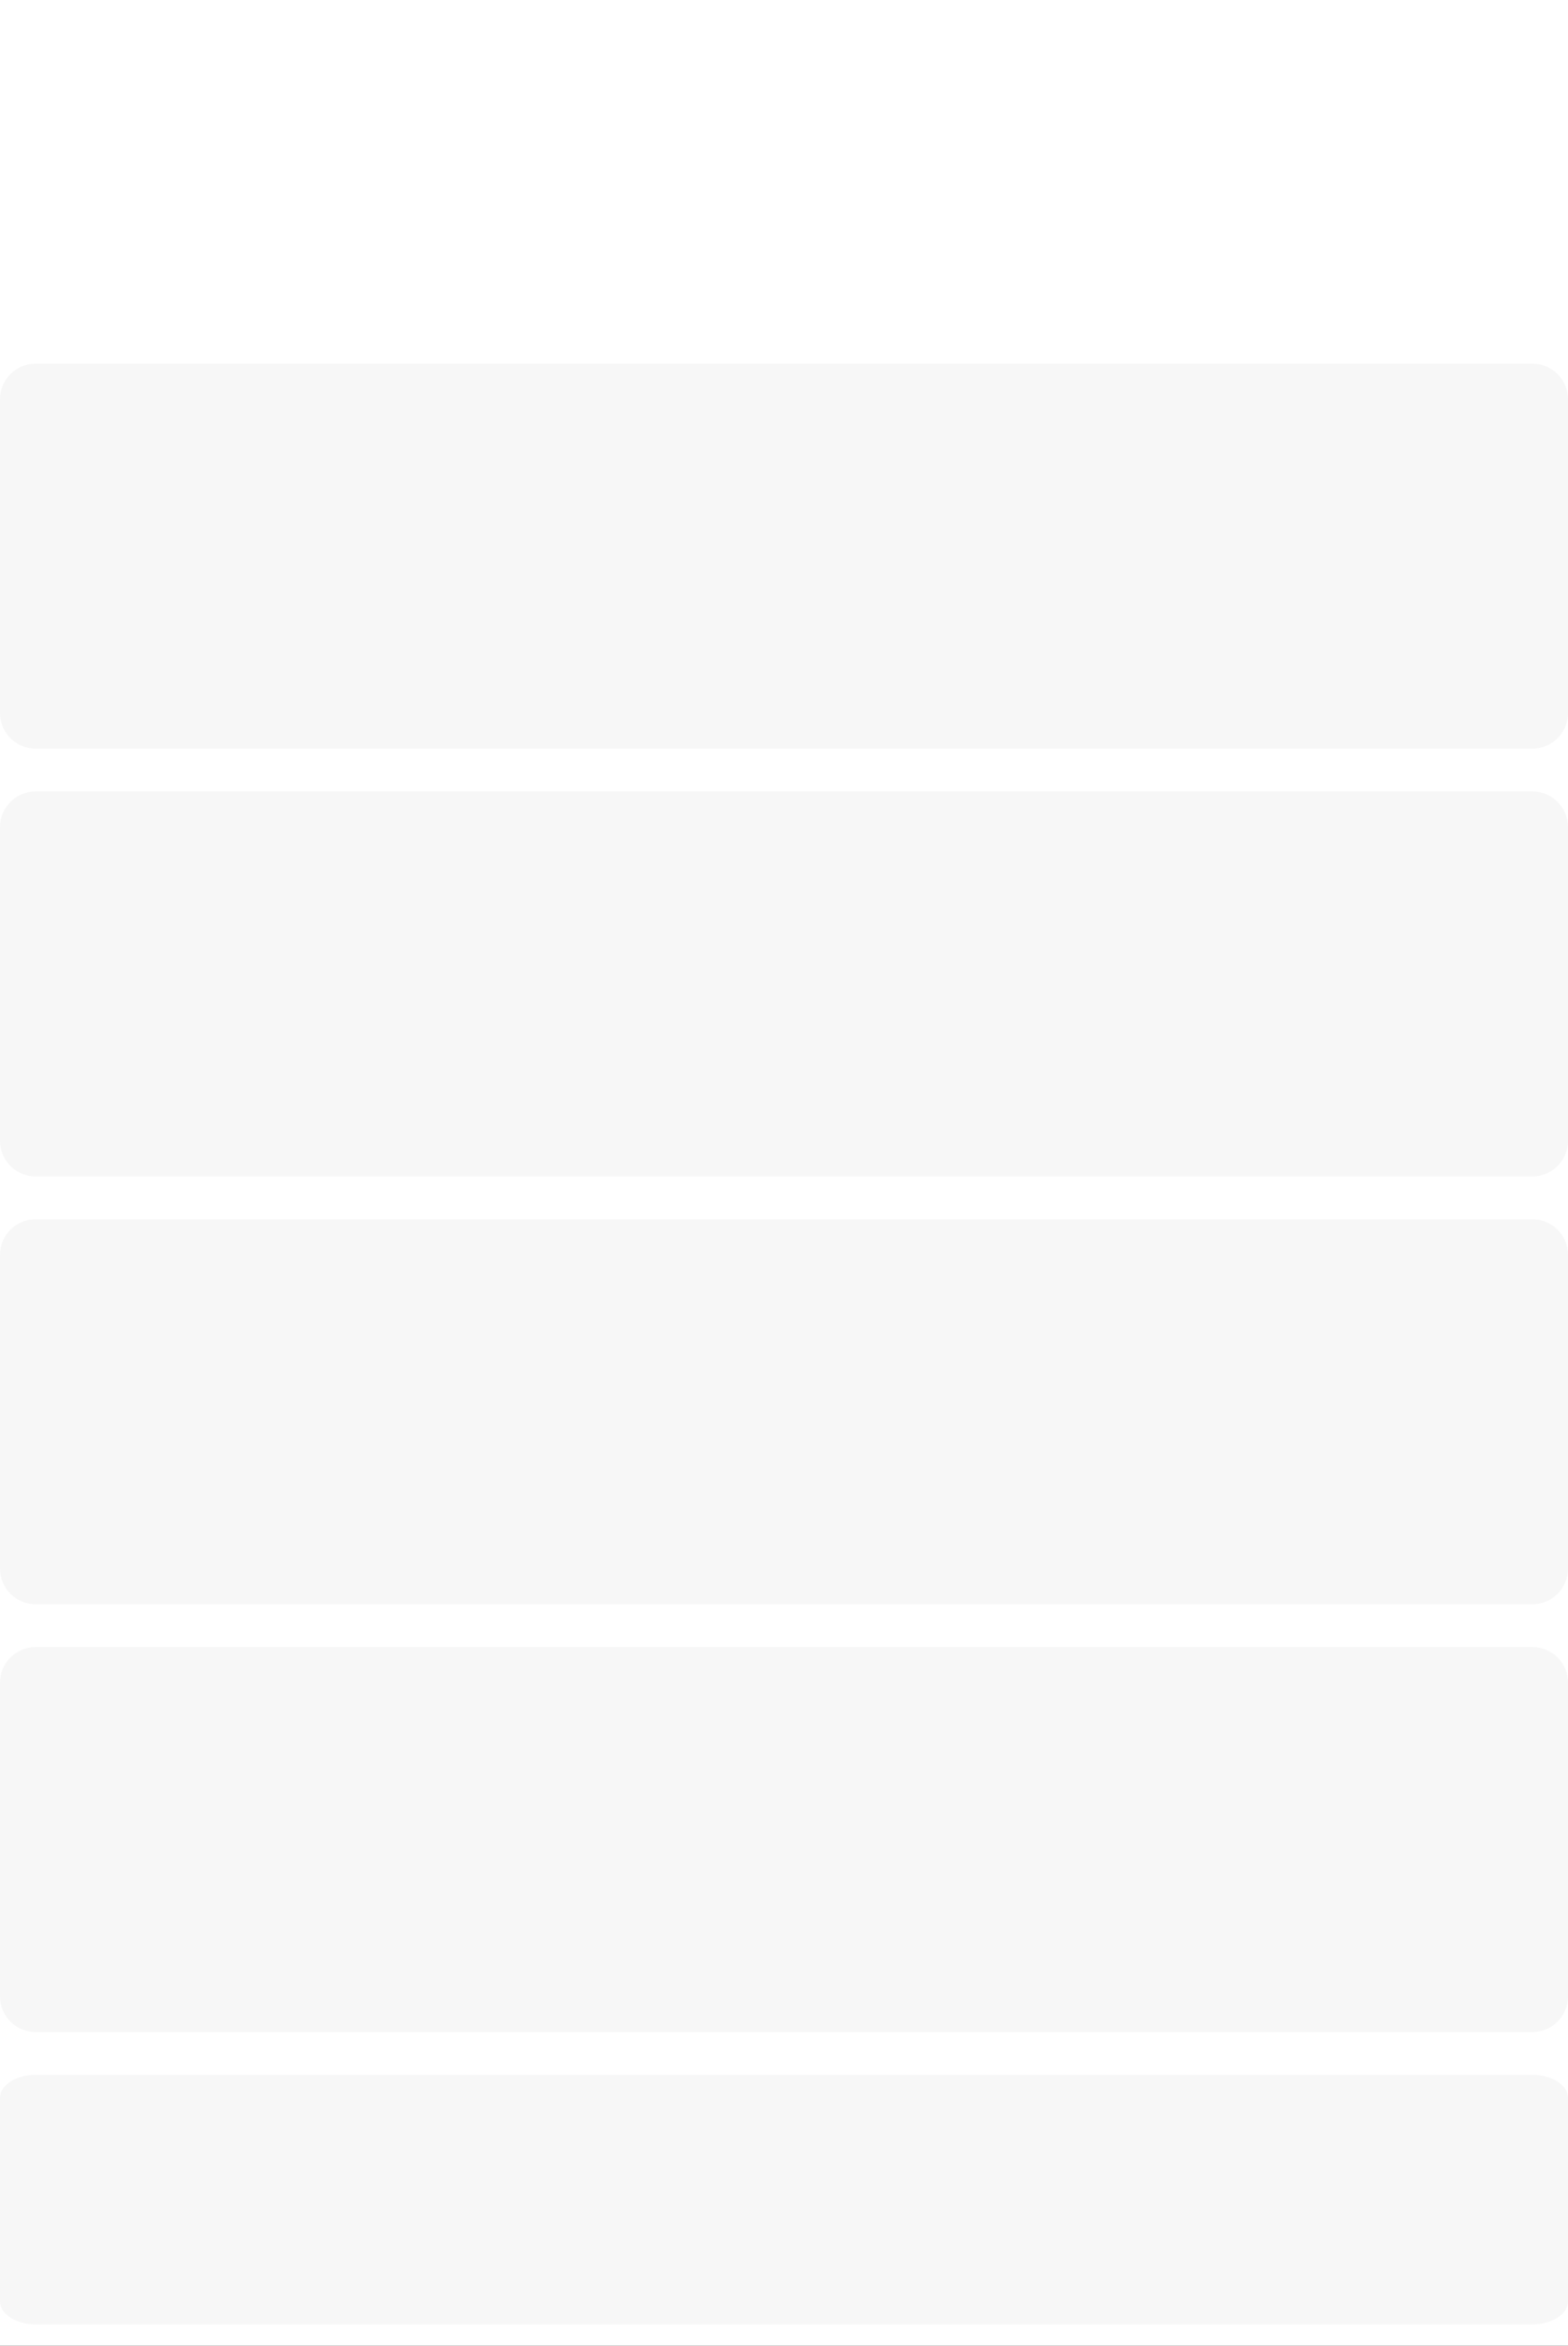
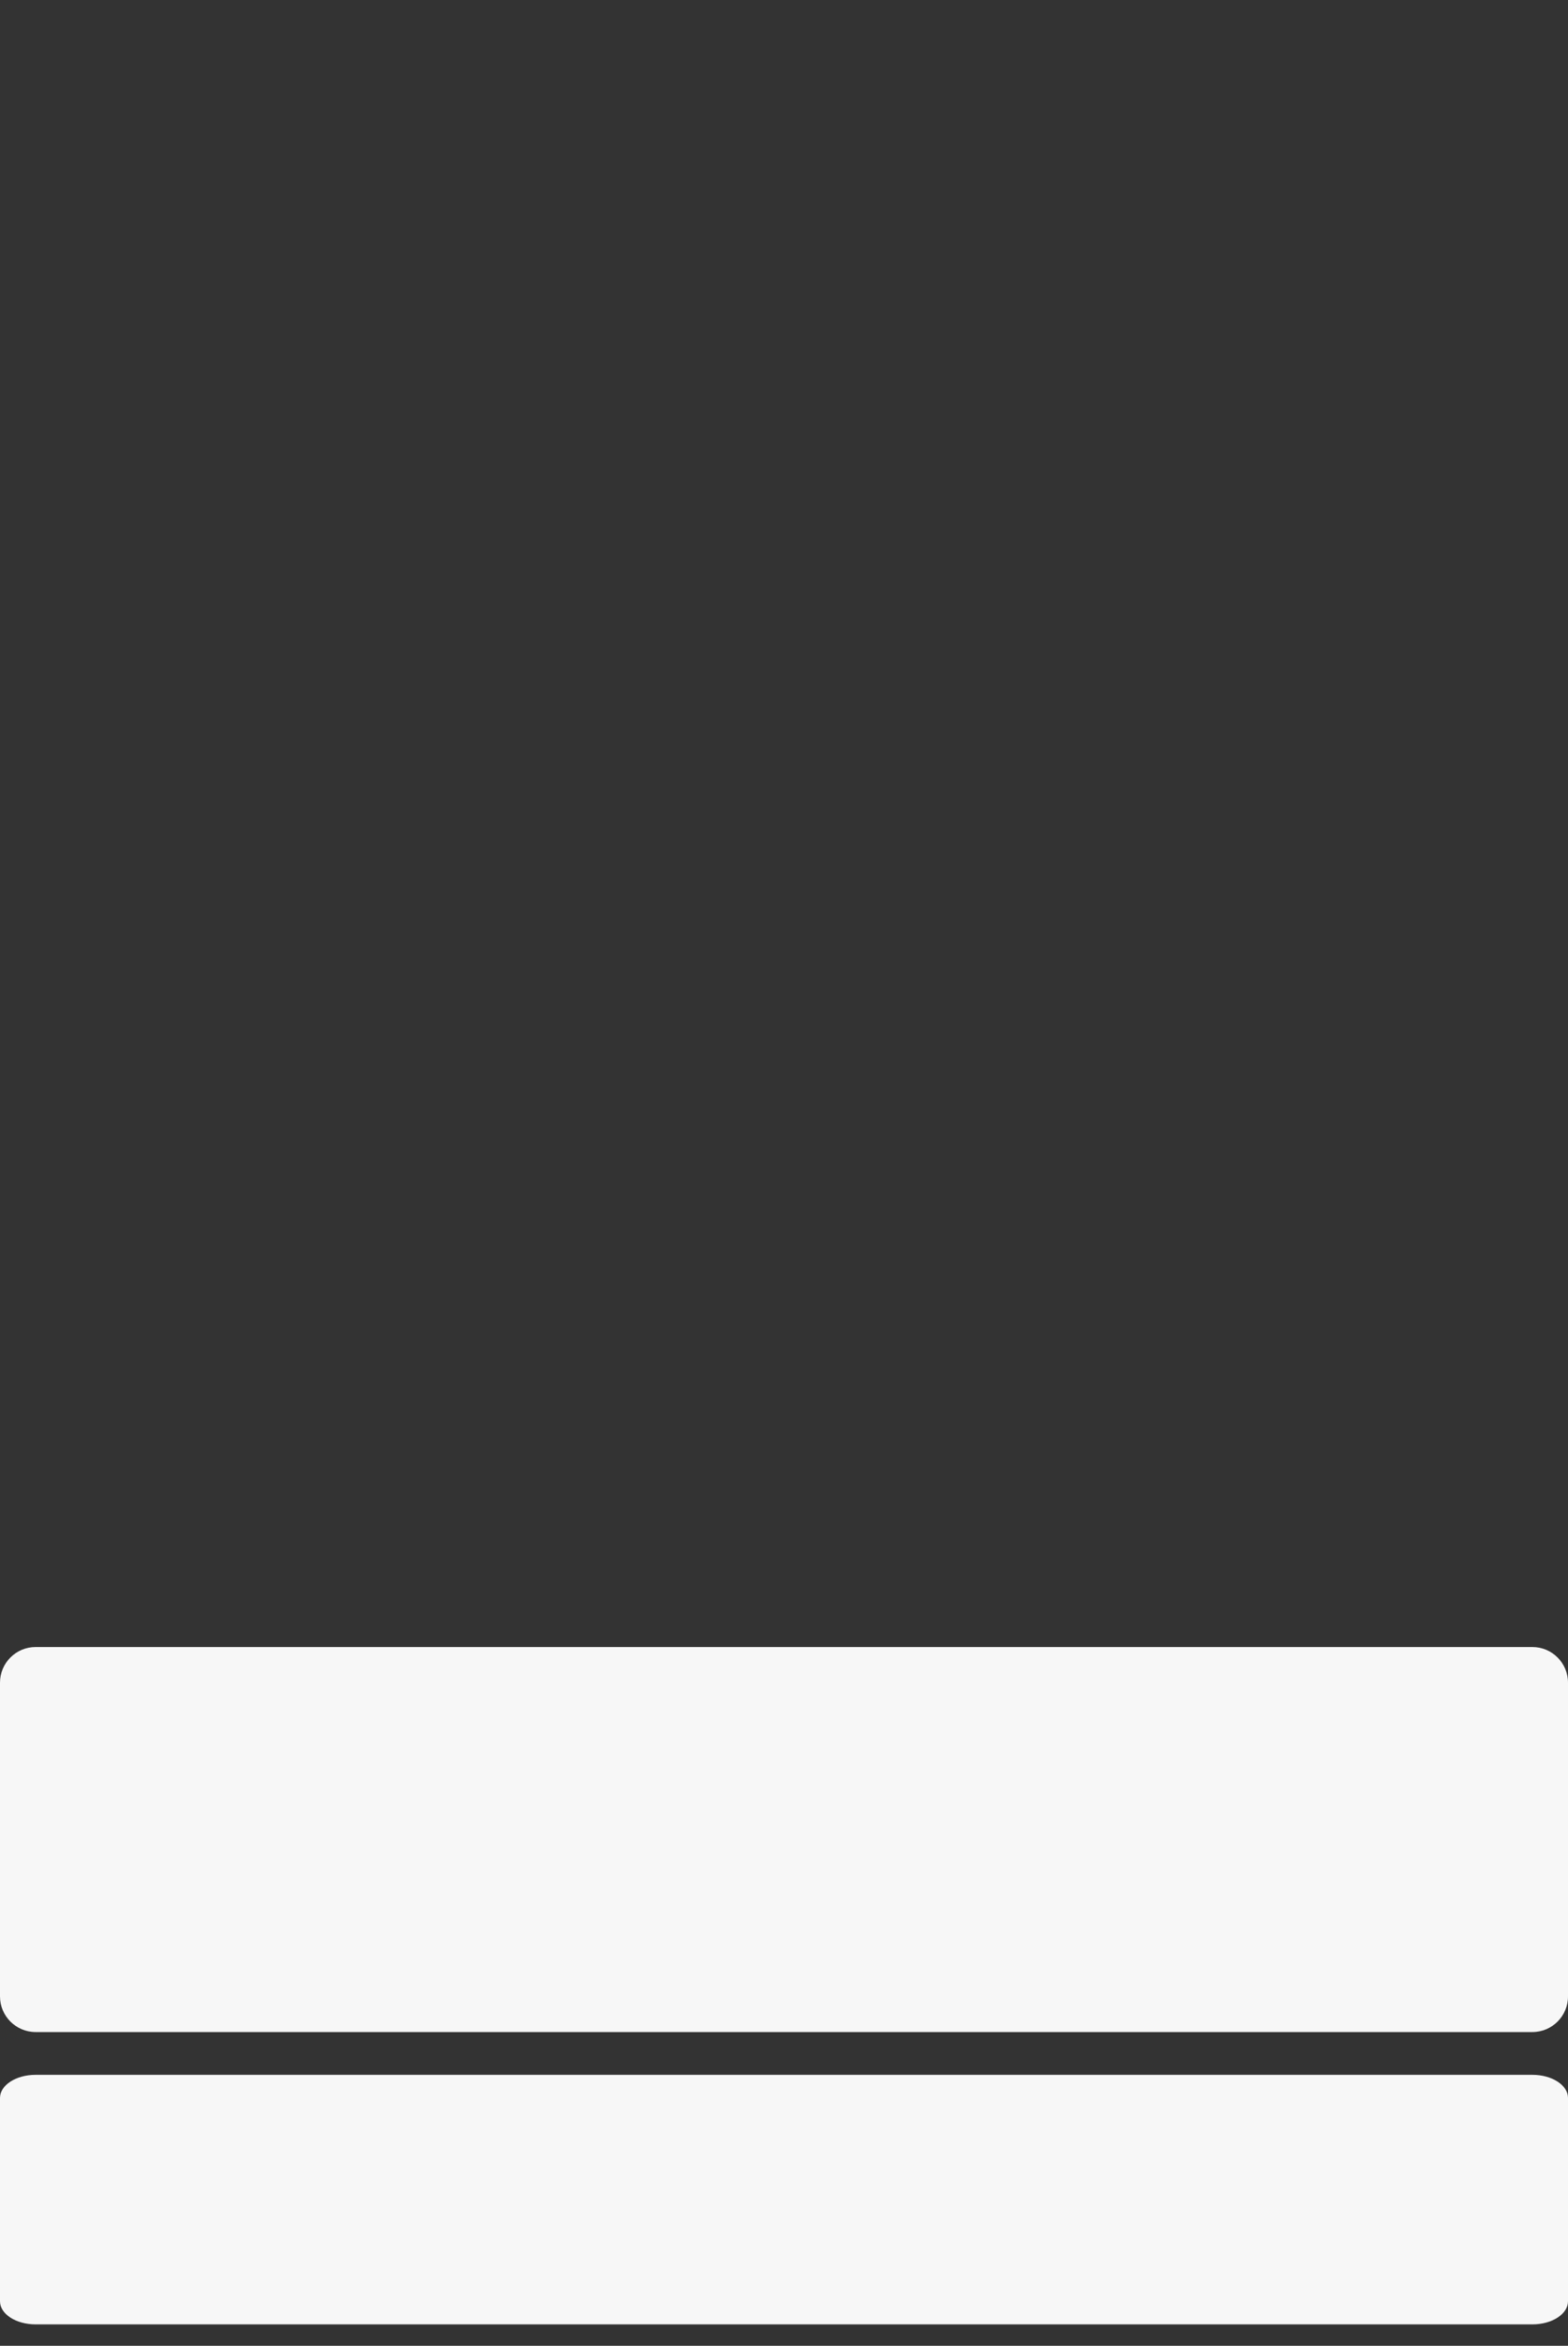
<svg xmlns="http://www.w3.org/2000/svg" width="220" height="329" viewBox="0 0 220 329" fill="none">
  <rect x="0" y="0" width="220" height="329" fill="#333333" stroke="none" />
-   <path d="M220 0H0V328.998H220V0Z" fill="white" />
-   <path d="M215 111H5C2.239 111 0 113.239 0 116V160C0 162.761 2.239 165 5 165H215C217.761 165 220 162.761 220 160V116C220 113.239 217.761 111 215 111Z" fill="#F7F7F7" />
-   <path d="M215 171H5C2.239 171 0 173.239 0 176V220C0 222.761 2.239 225 5 225H215C217.761 225 220 222.761 220 220V176C220 173.239 217.761 171 215 171Z" fill="#F7F7F7" />
  <path d="M215 231H5C2.239 231 0 233.239 0 236V280C0 282.761 2.239 285 5 285H215C217.761 285 220 282.761 220 280V236C220 233.239 217.761 231 215 231Z" fill="#F7F7F7" />
  <path d="M215 291H5C2.239 291 0 292.451 0 294.241V322.759C0 324.549 2.239 326 5 326H215C217.761 326 220 324.549 220 322.759V294.241C220 292.451 217.761 291 215 291Z" fill="#F7F7F7" />
-   <path d="M215 51H5C2.239 51 0 53.239 0 56V100C0 102.761 2.239 105 5 105H215C217.761 105 220 102.761 220 100V56C220 53.239 217.761 51 215 51Z" fill="#F7F7F7" />
-   <path d="M215 0H5C2.239 0 0 2.239 0 5V40C0 42.761 2.239 45 5 45H215C217.761 45 220 42.761 220 40V5C220 2.239 217.761 0 215 0Z" fill="white" />
</svg>